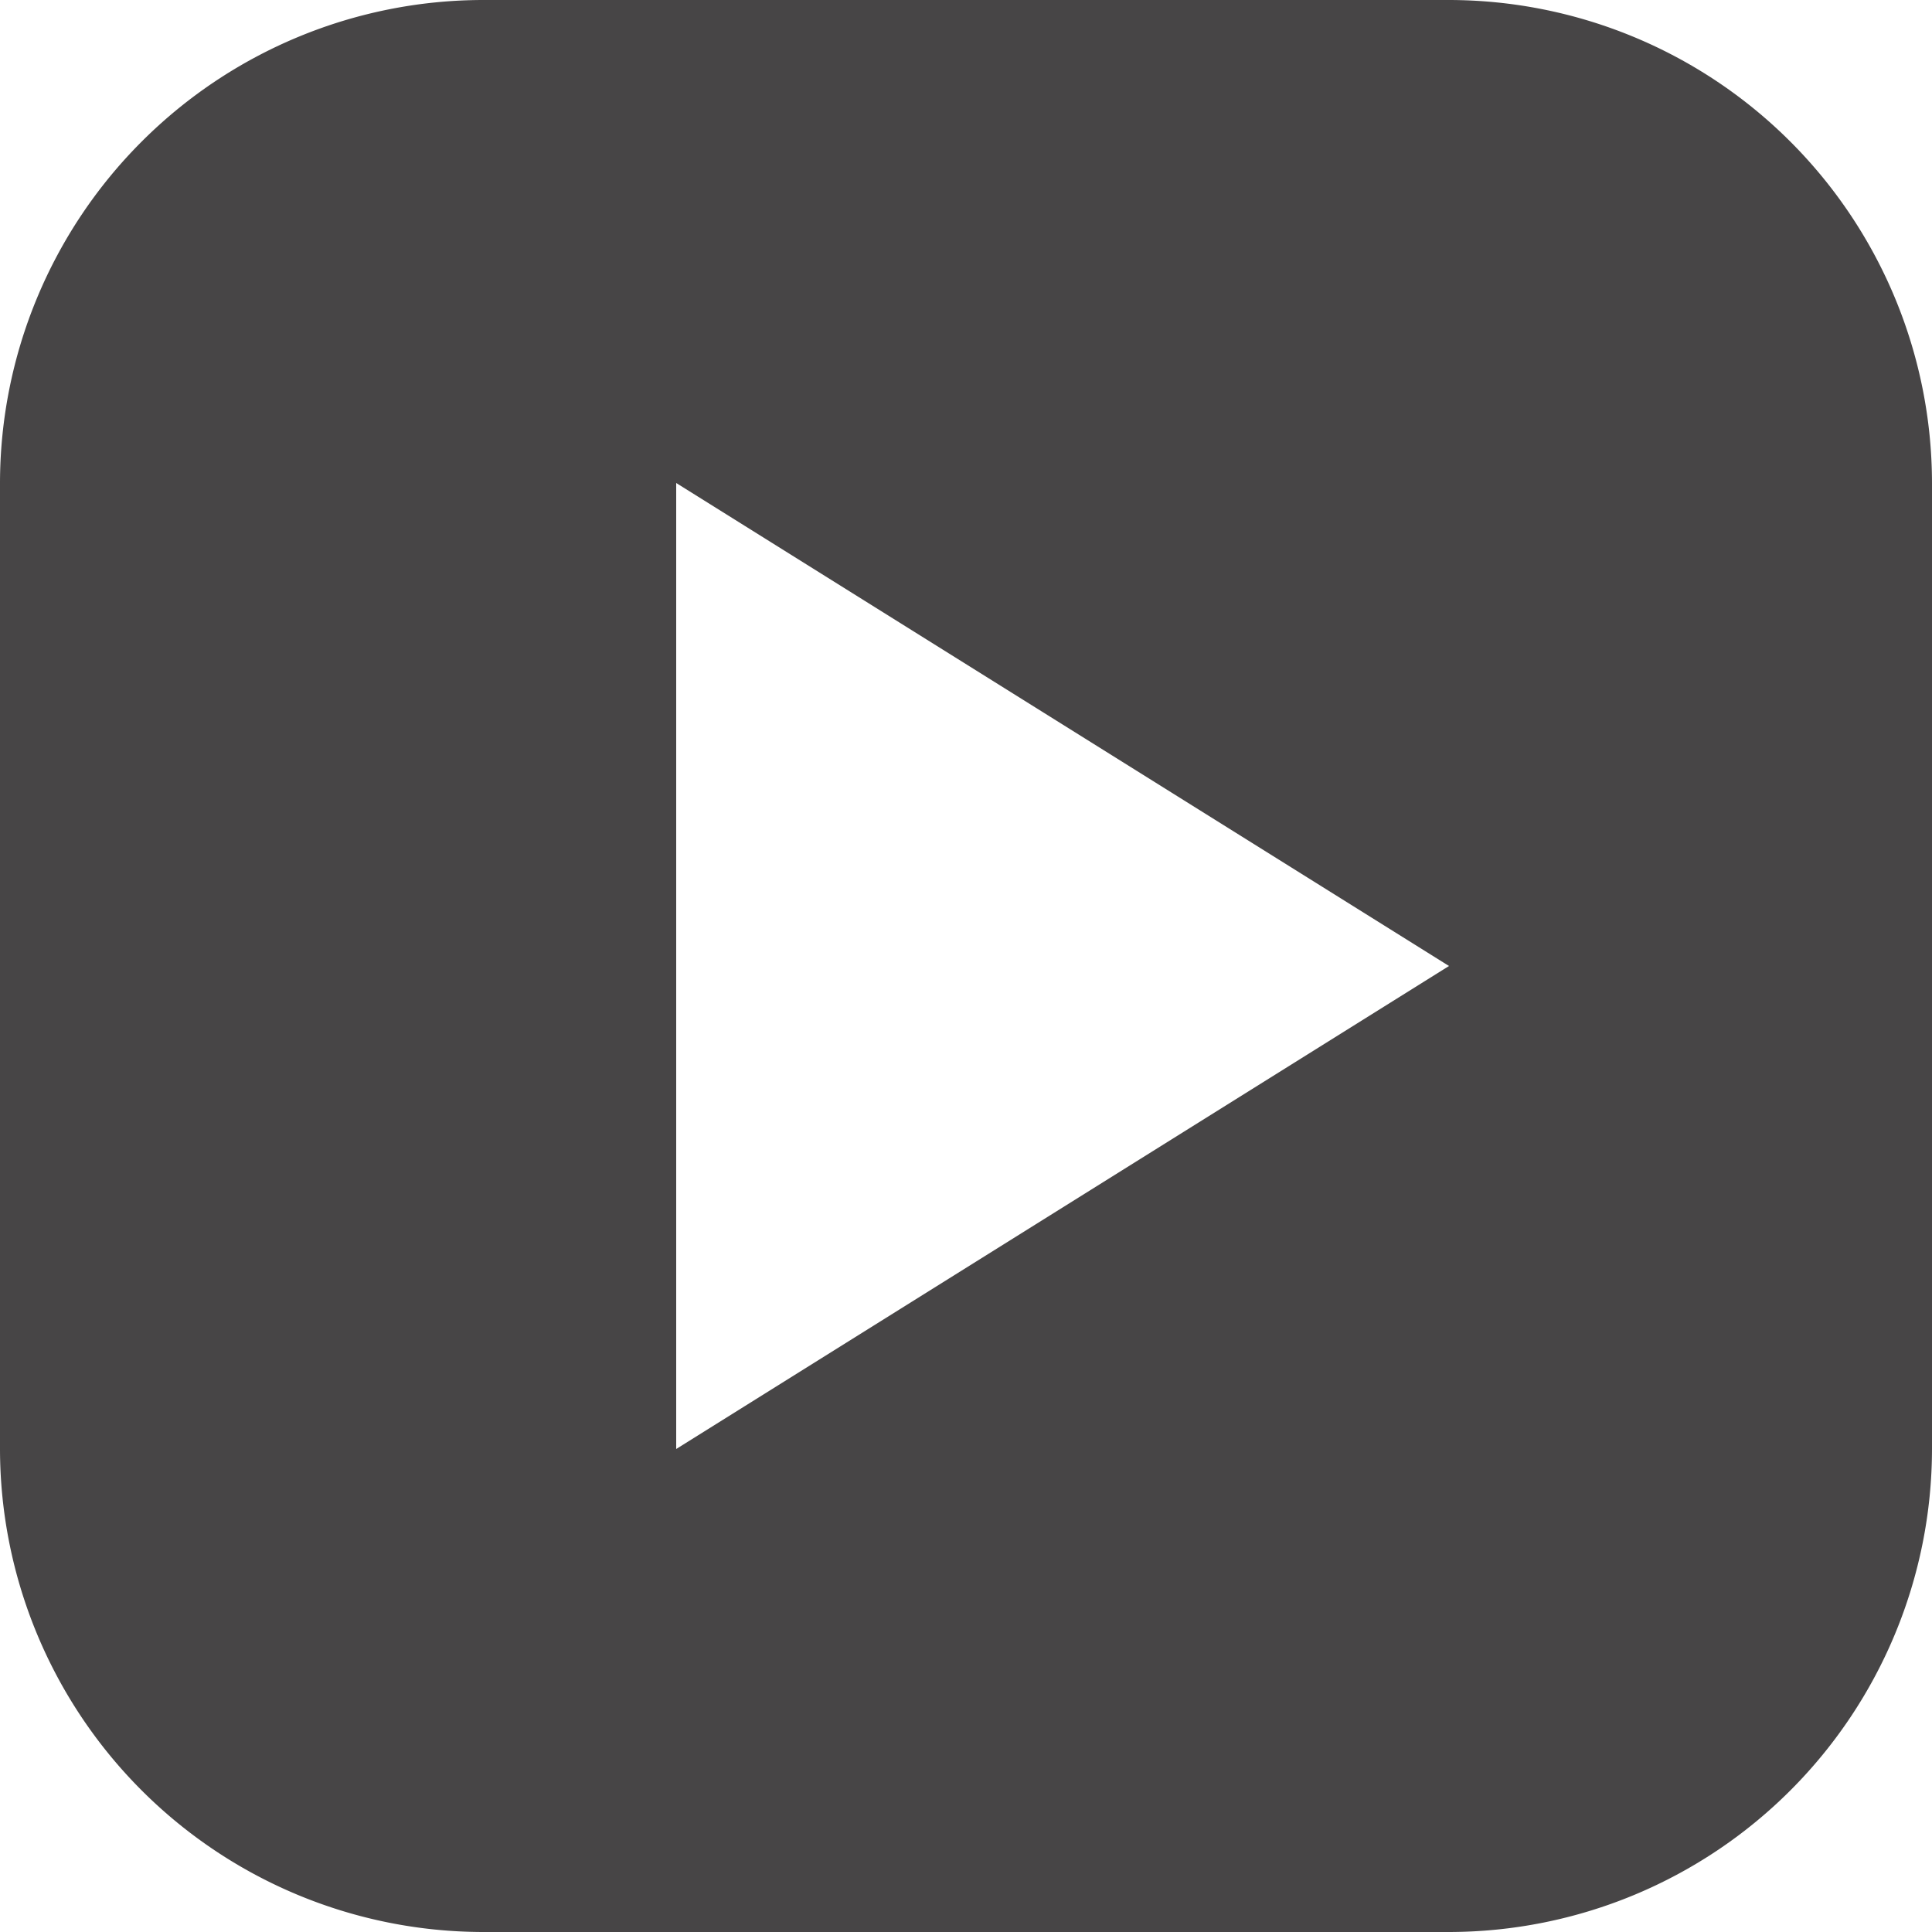
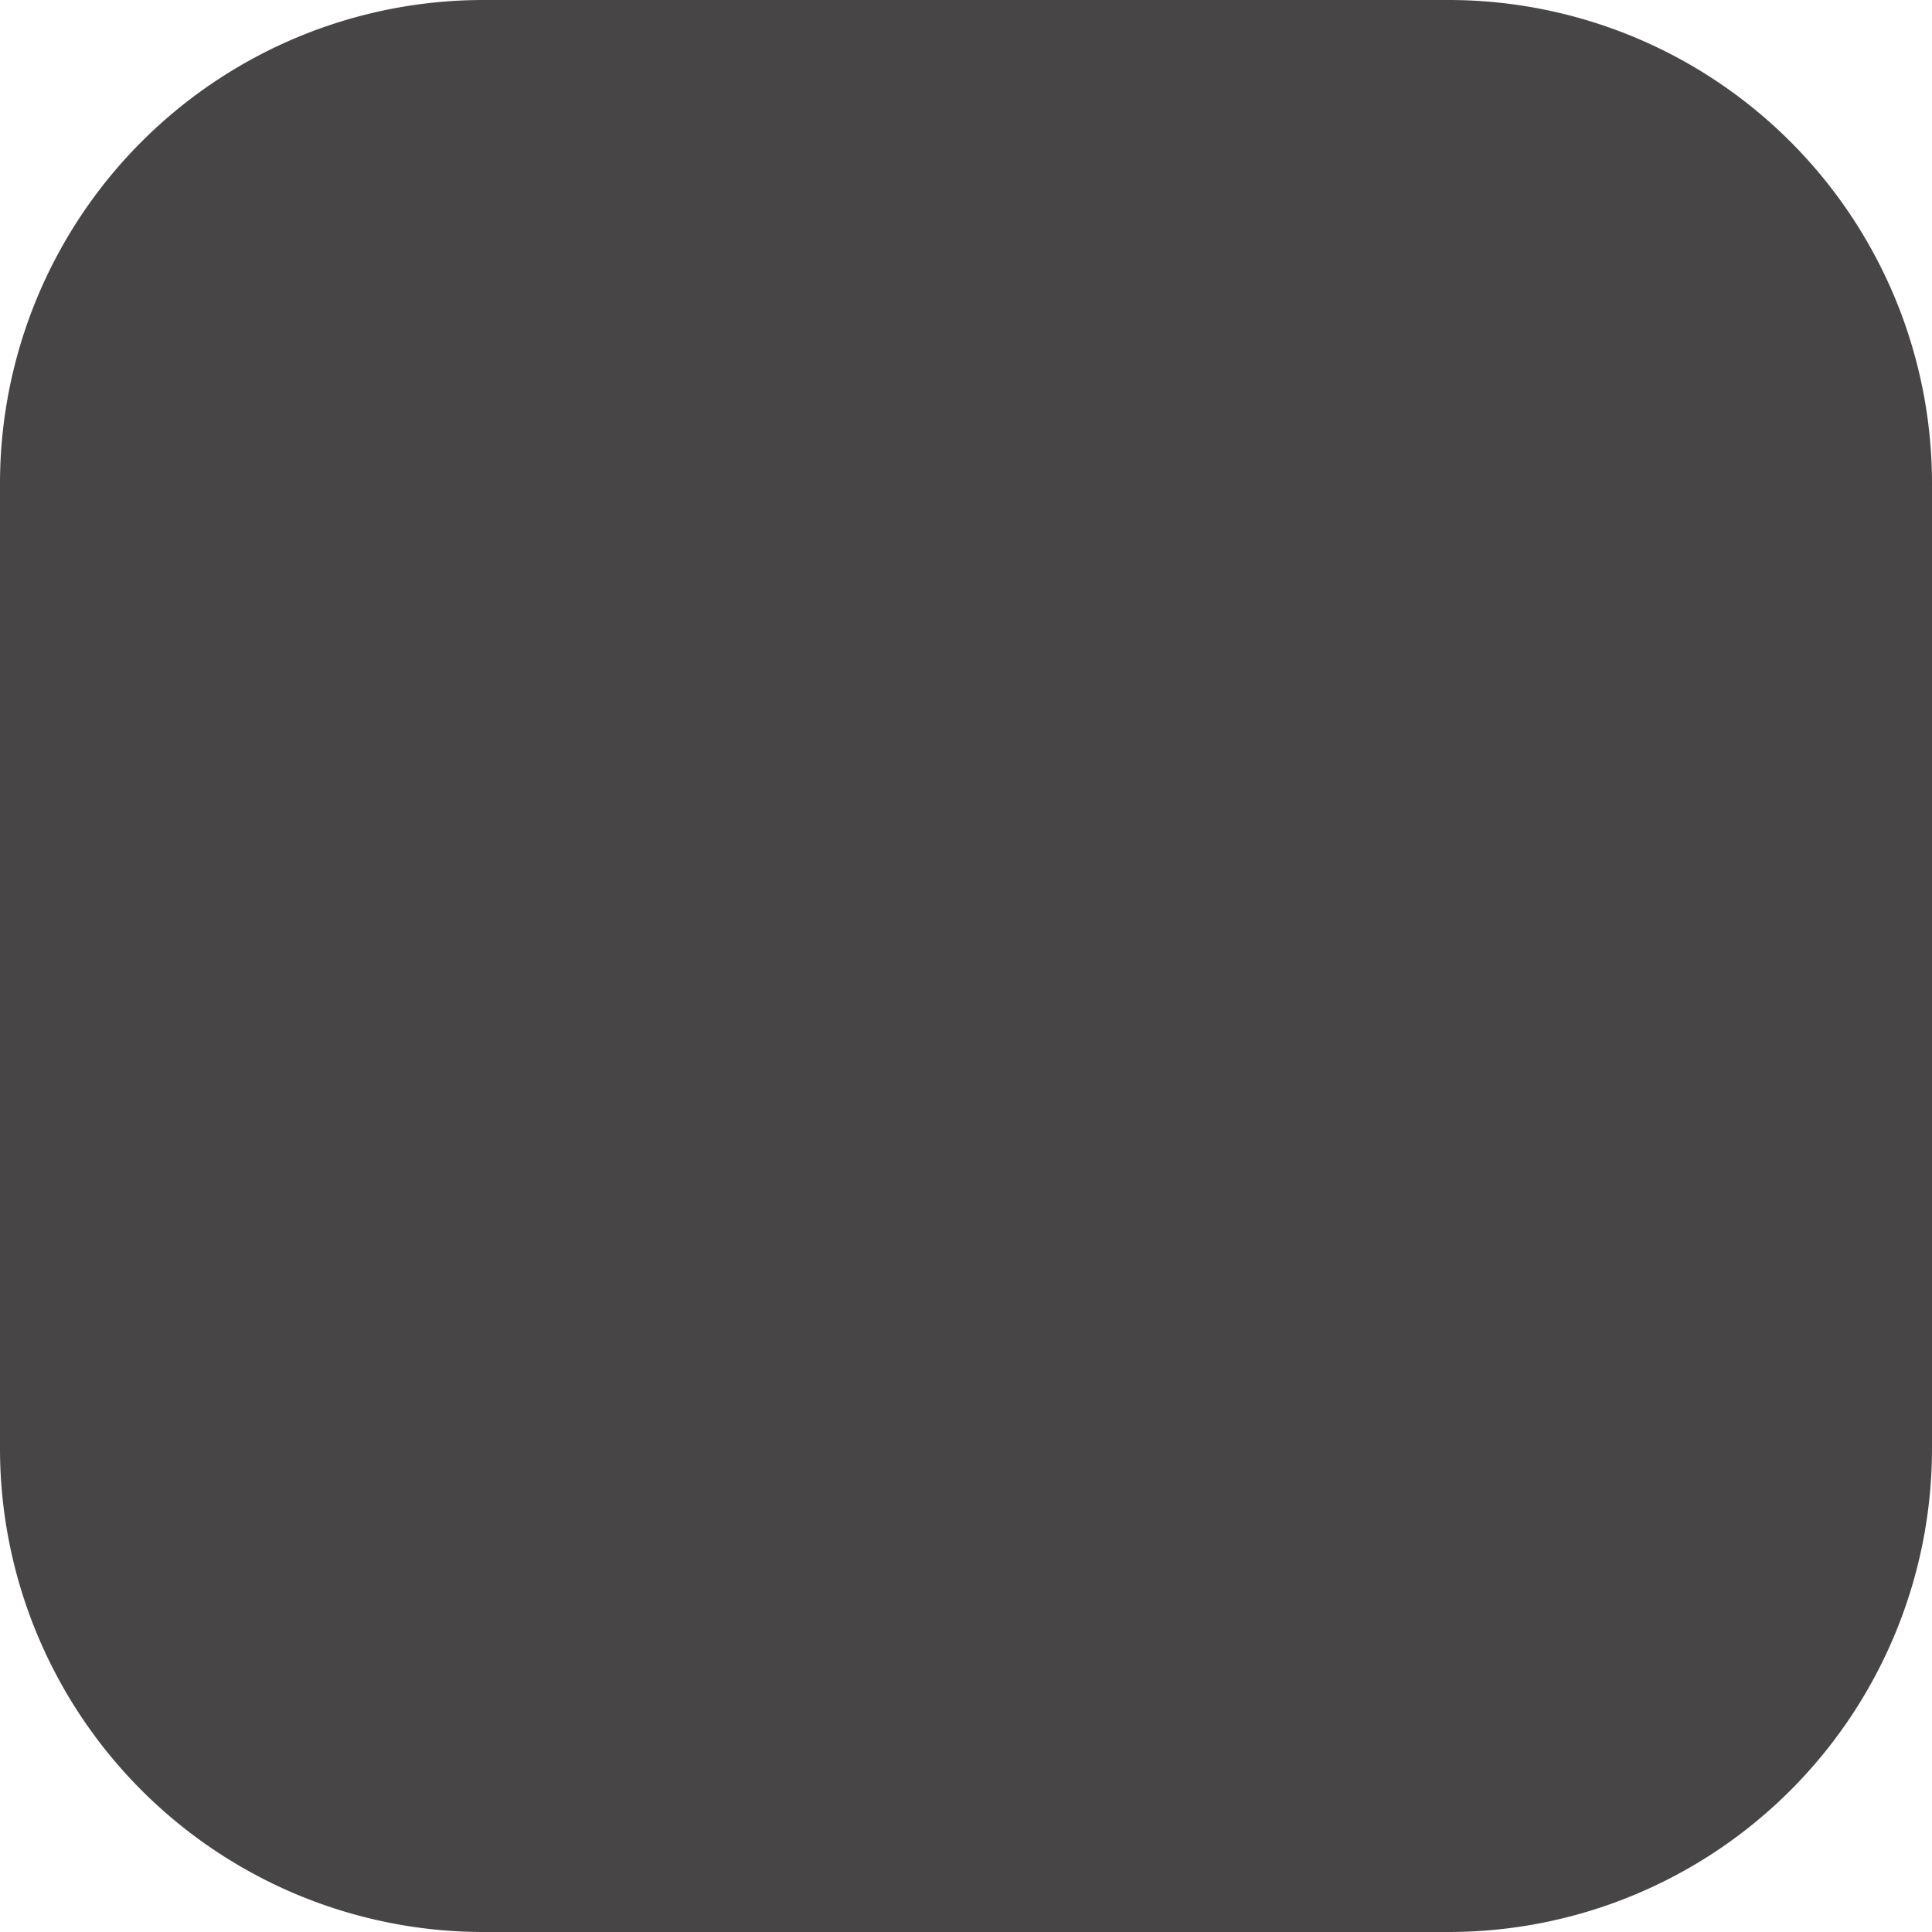
<svg xmlns="http://www.w3.org/2000/svg" width="20" height="20" viewBox="0 0 20 20">
-   <path id="Exclusion_2" data-name="Exclusion 2" d="M15,751H5a5.006,5.006,0,0,1-5-5V736a5.006,5.006,0,0,1,5-5H15a5.006,5.006,0,0,1,5,5v10A5.005,5.005,0,0,1,15,751ZM7,736H7v10l8-5Z" transform="translate(0 -731)" fill="#474546" />
+   <path id="Exclusion_2" data-name="Exclusion 2" d="M15,751H5a5.006,5.006,0,0,1-5-5V736a5.006,5.006,0,0,1,5-5H15a5.006,5.006,0,0,1,5,5v10A5.005,5.005,0,0,1,15,751ZM7,736H7l8-5Z" transform="translate(0 -731)" fill="#474546" />
</svg>